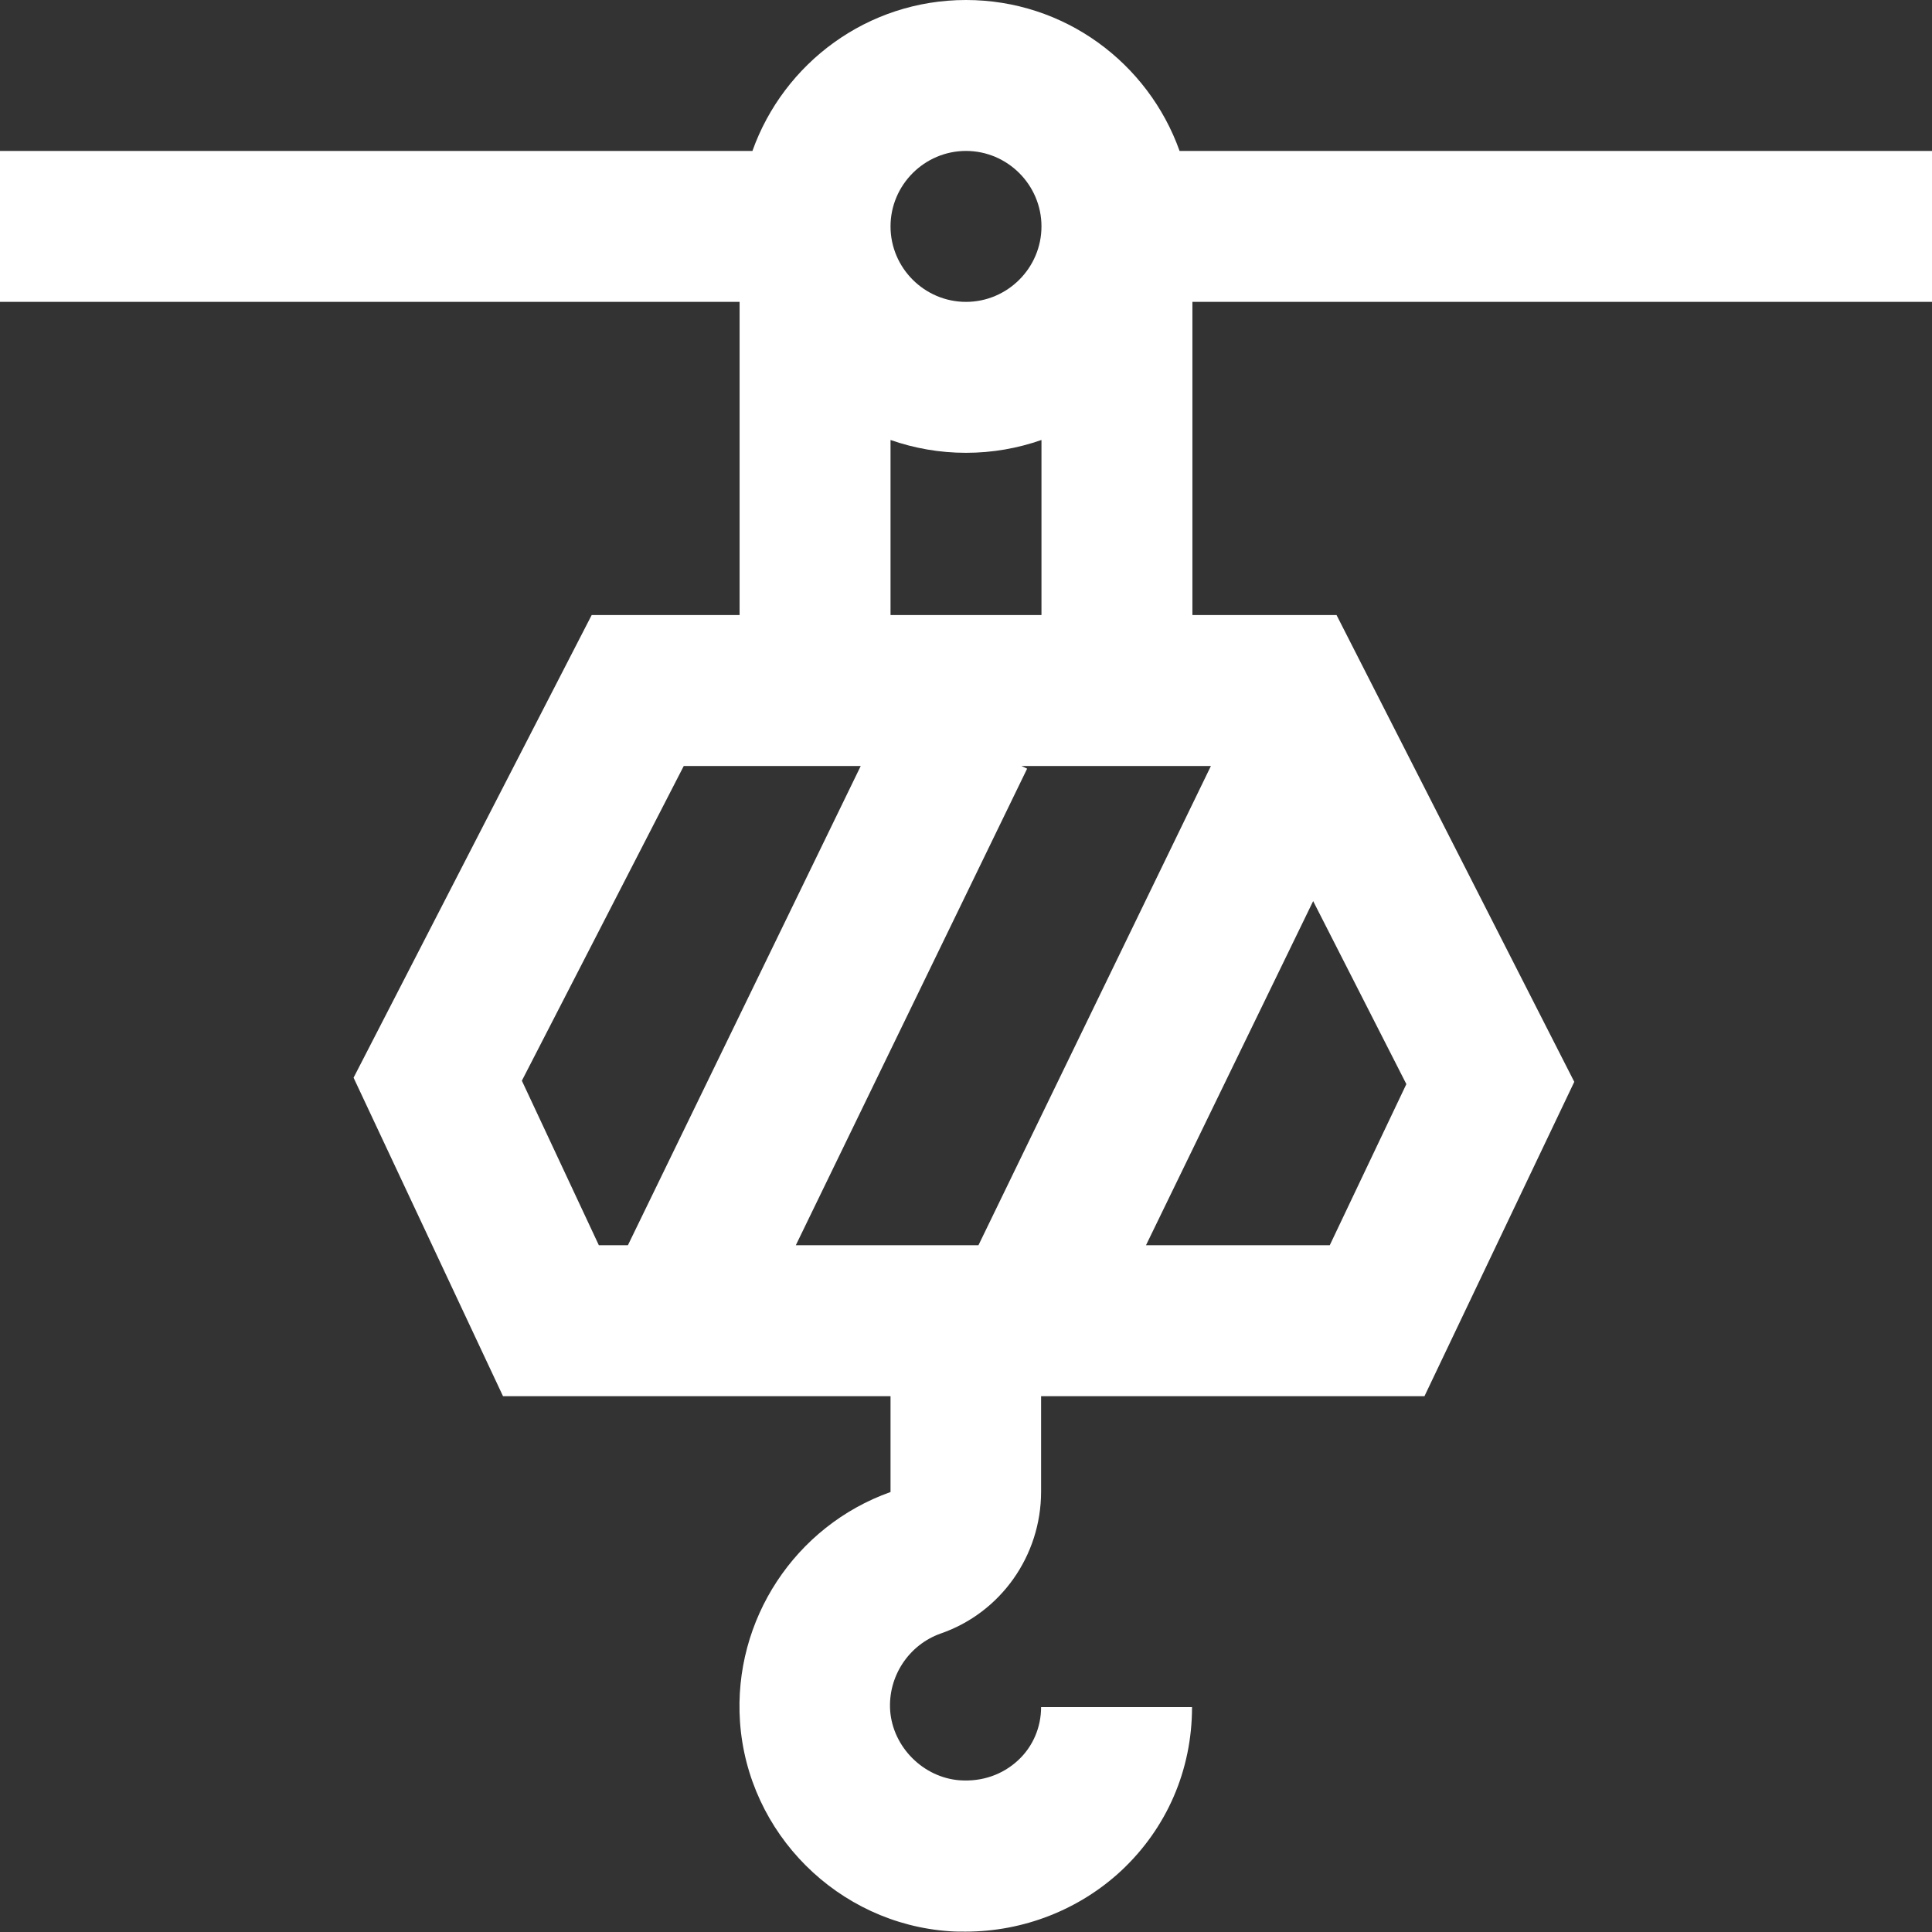
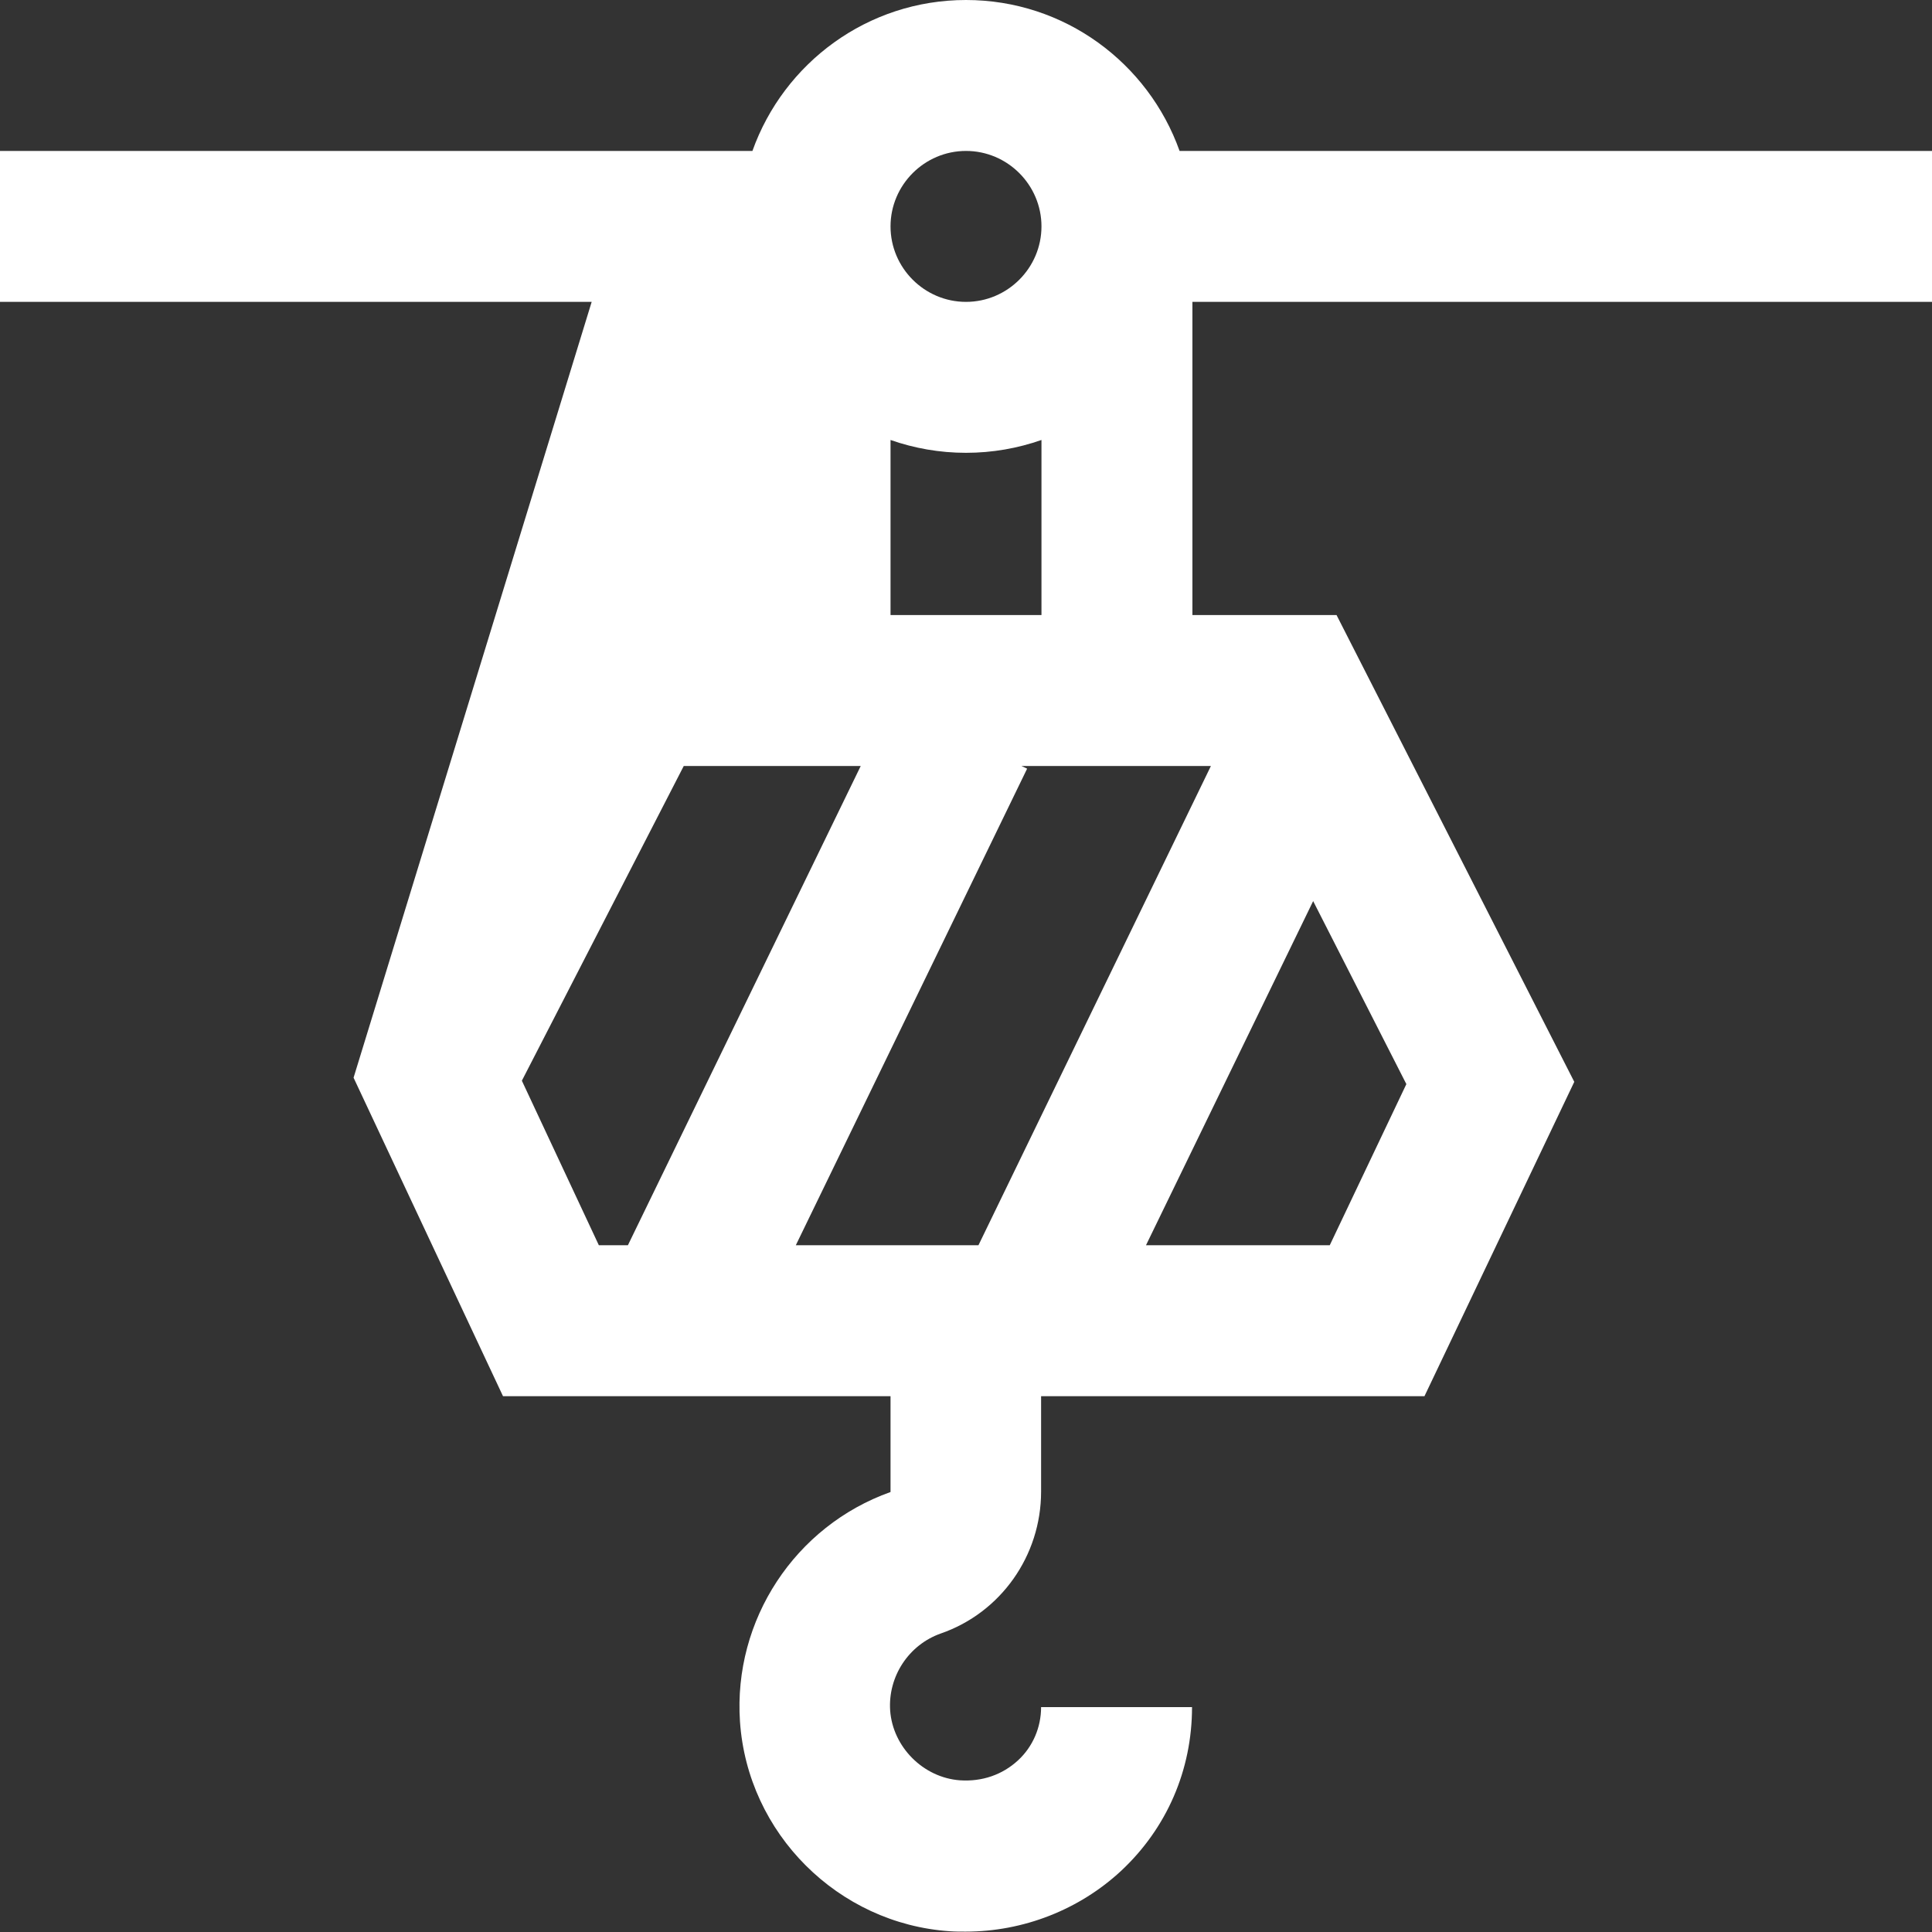
<svg xmlns="http://www.w3.org/2000/svg" version="1.1" id="Calque_1" x="0px" y="0px" viewBox="0 0 512 512" style="enable-background:new 0 0 512 512;" xml:space="preserve">
  <rect x="0" y="0" width="512" height="512" fill="#333333" stroke="none" />
  <style type="text/css">
	.st0{fill:#FFFFFF;}
</style>
-   <path class="st0" d="M512,80V40H312.6C304.3,16.7,282.1,0,256,0s-48.3,16.7-56.6,40H0v40h196v83h-39.2L93.7,285.6l39.6,84.4H236  v25.4c-25.3,9-41.7,33.9-39.9,60.8c2,29.7,26,53.6,55.6,55.6c1.4,0.1,2.8,0.1,4.2,0.1c15.3,0,30.1-5.8,41.2-16.1  c12.1-11.3,18.8-26.7,18.8-43.4h-40c0,5.4-2.2,10.5-6.1,14.1c-4.1,3.8-9.5,5.7-15.4,5.3c-9.7-0.7-17.8-8.8-18.5-18.5  c-0.6-9,4.9-17.4,13.4-20.4c15.9-5.5,26.6-20.6,26.6-37.6V370h101.6l39.7-83.3l-63-123.7H316V80H512z M256,40c11,0,20,9,20,20  s-9,20-20,20s-20-9-20-20S245,40,256,40z M210.9,330l61.3-126.3l-1.5-0.7h50.2l-61.6,127H210.9z M138.3,286.4l42.9-83.4h46.9  l-61.7,127h-7.7L138.3,286.4z M352.4,330h-48.7l44.3-91.2l24.7,48.5L352.4,330z M236,163v-46.4c6.3,2.2,13,3.4,20,3.4  s13.7-1.2,20-3.4V163H236z" />
+   <path class="st0" d="M512,80V40H312.6C304.3,16.7,282.1,0,256,0s-48.3,16.7-56.6,40H0v40h196h-39.2L93.7,285.6l39.6,84.4H236  v25.4c-25.3,9-41.7,33.9-39.9,60.8c2,29.7,26,53.6,55.6,55.6c1.4,0.1,2.8,0.1,4.2,0.1c15.3,0,30.1-5.8,41.2-16.1  c12.1-11.3,18.8-26.7,18.8-43.4h-40c0,5.4-2.2,10.5-6.1,14.1c-4.1,3.8-9.5,5.7-15.4,5.3c-9.7-0.7-17.8-8.8-18.5-18.5  c-0.6-9,4.9-17.4,13.4-20.4c15.9-5.5,26.6-20.6,26.6-37.6V370h101.6l39.7-83.3l-63-123.7H316V80H512z M256,40c11,0,20,9,20,20  s-9,20-20,20s-20-9-20-20S245,40,256,40z M210.9,330l61.3-126.3l-1.5-0.7h50.2l-61.6,127H210.9z M138.3,286.4l42.9-83.4h46.9  l-61.7,127h-7.7L138.3,286.4z M352.4,330h-48.7l44.3-91.2l24.7,48.5L352.4,330z M236,163v-46.4c6.3,2.2,13,3.4,20,3.4  s13.7-1.2,20-3.4V163H236z" />
</svg>